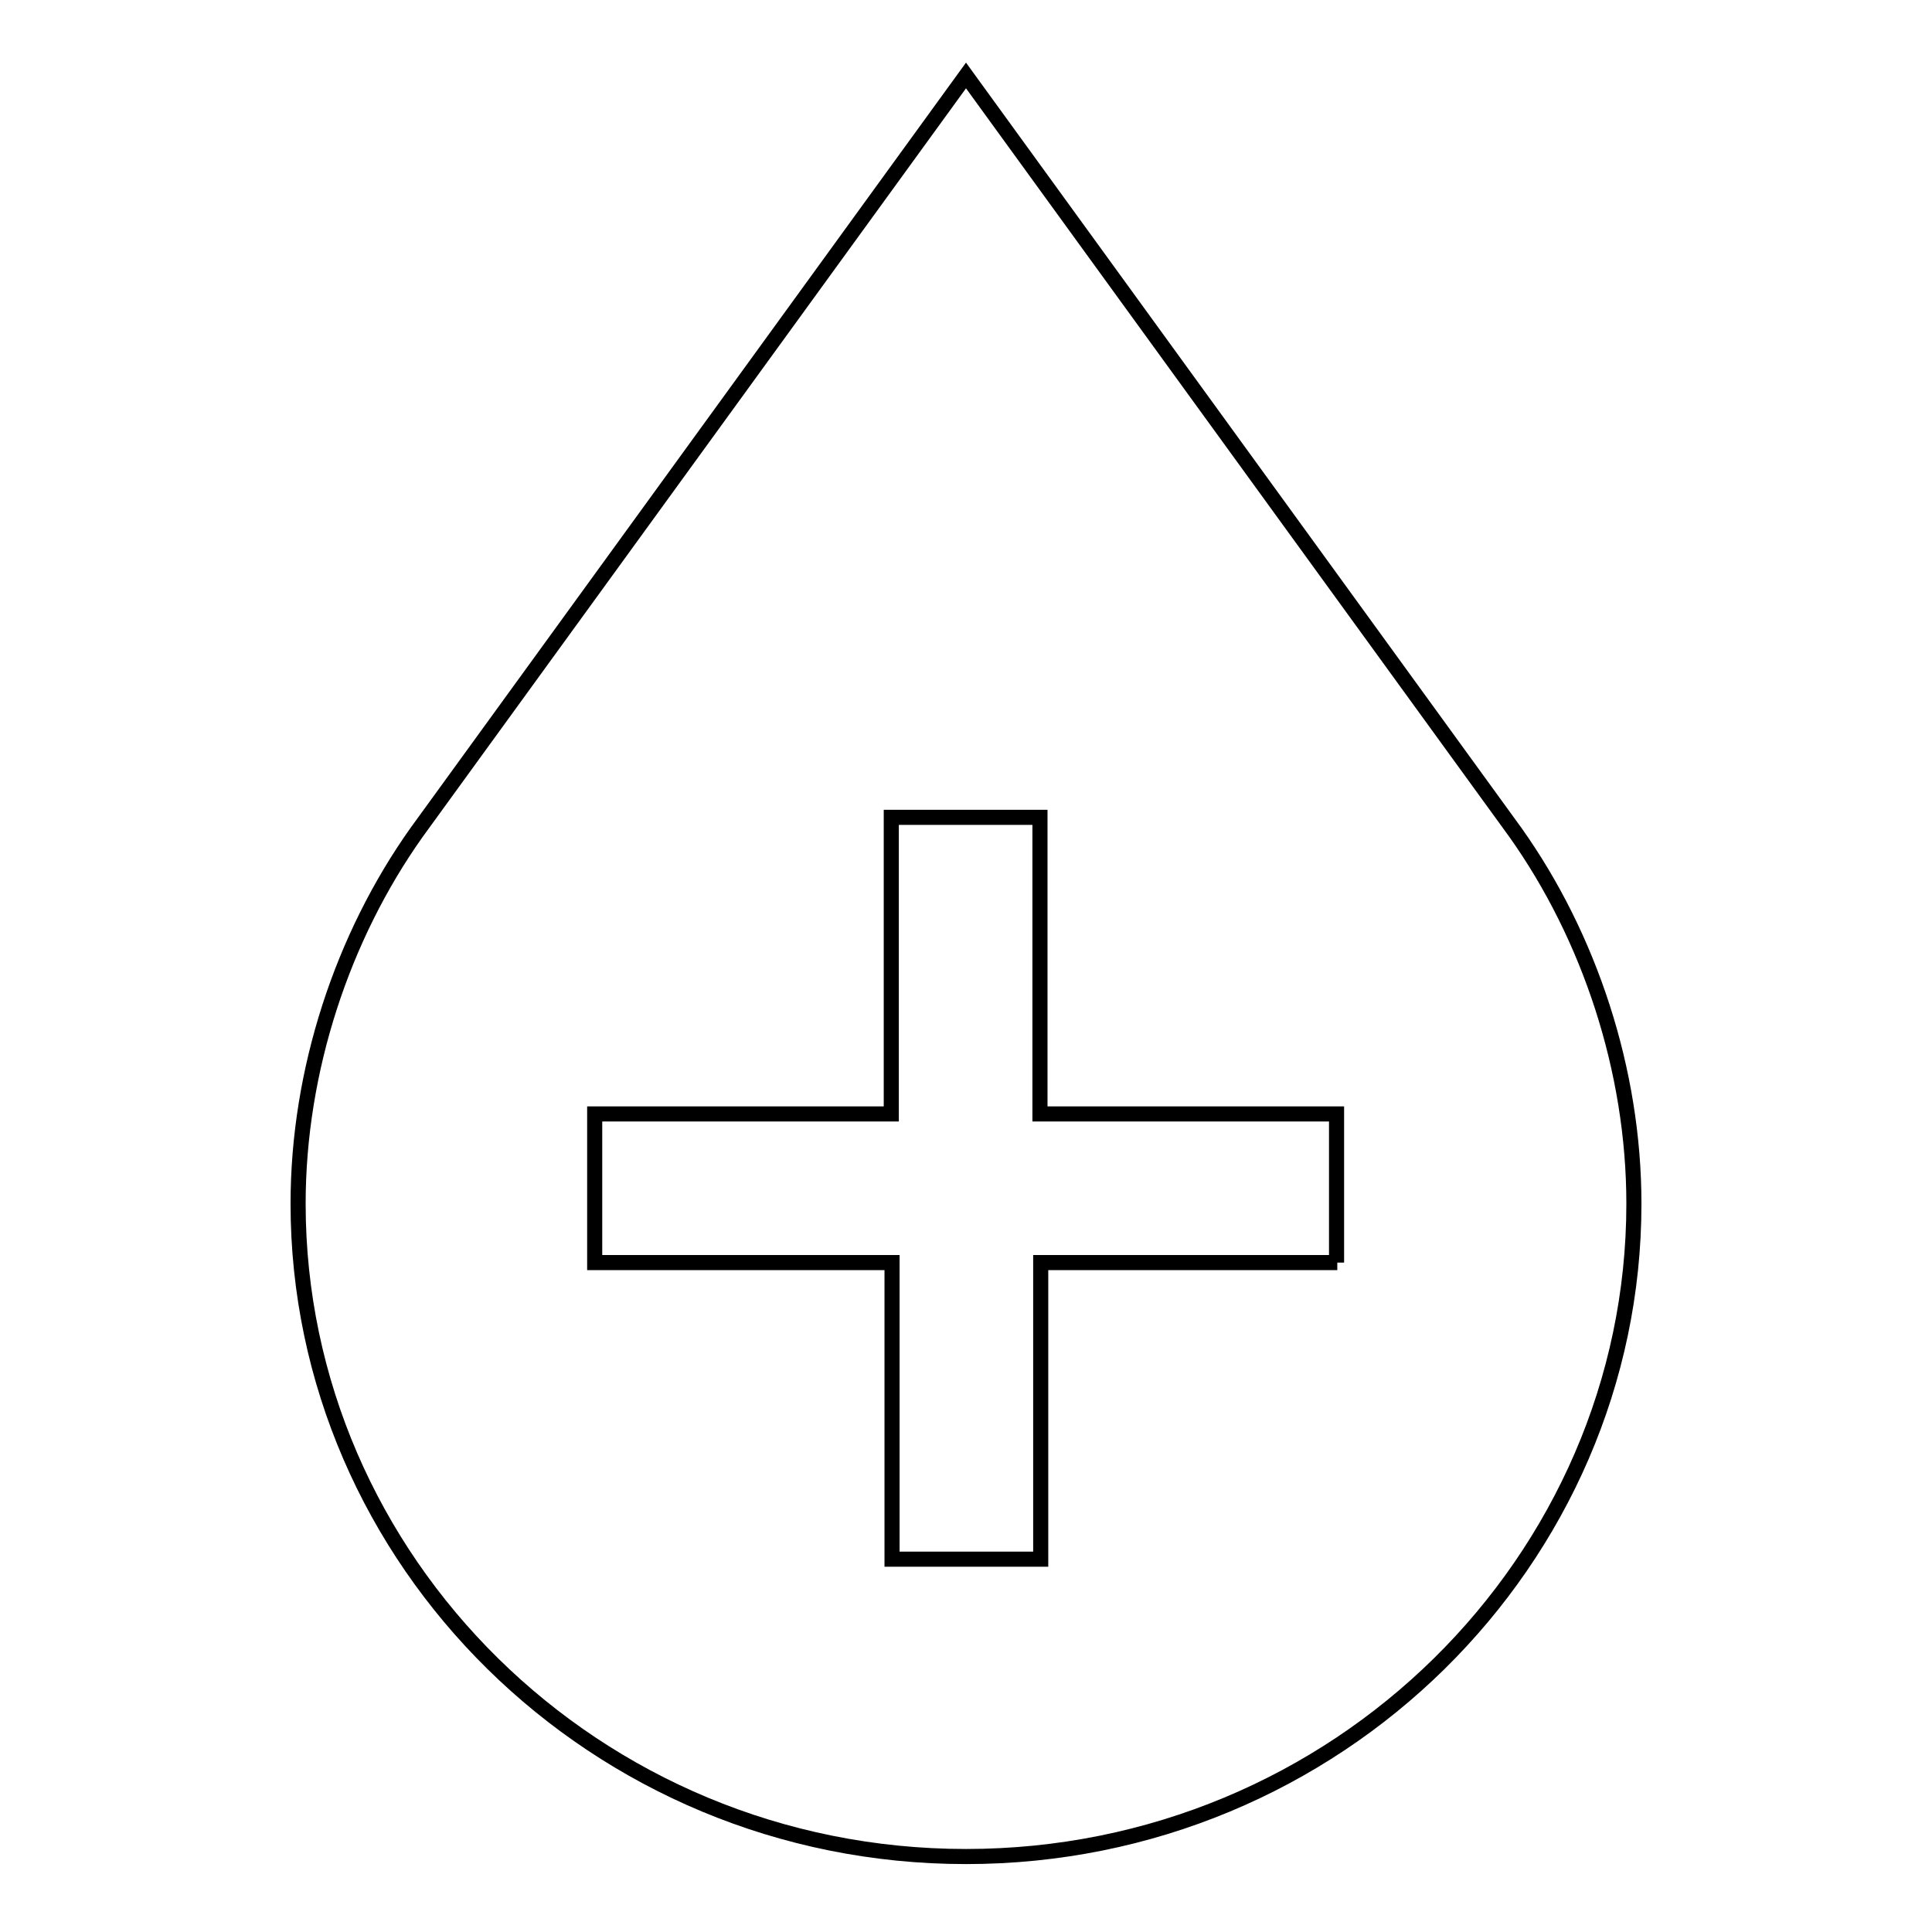
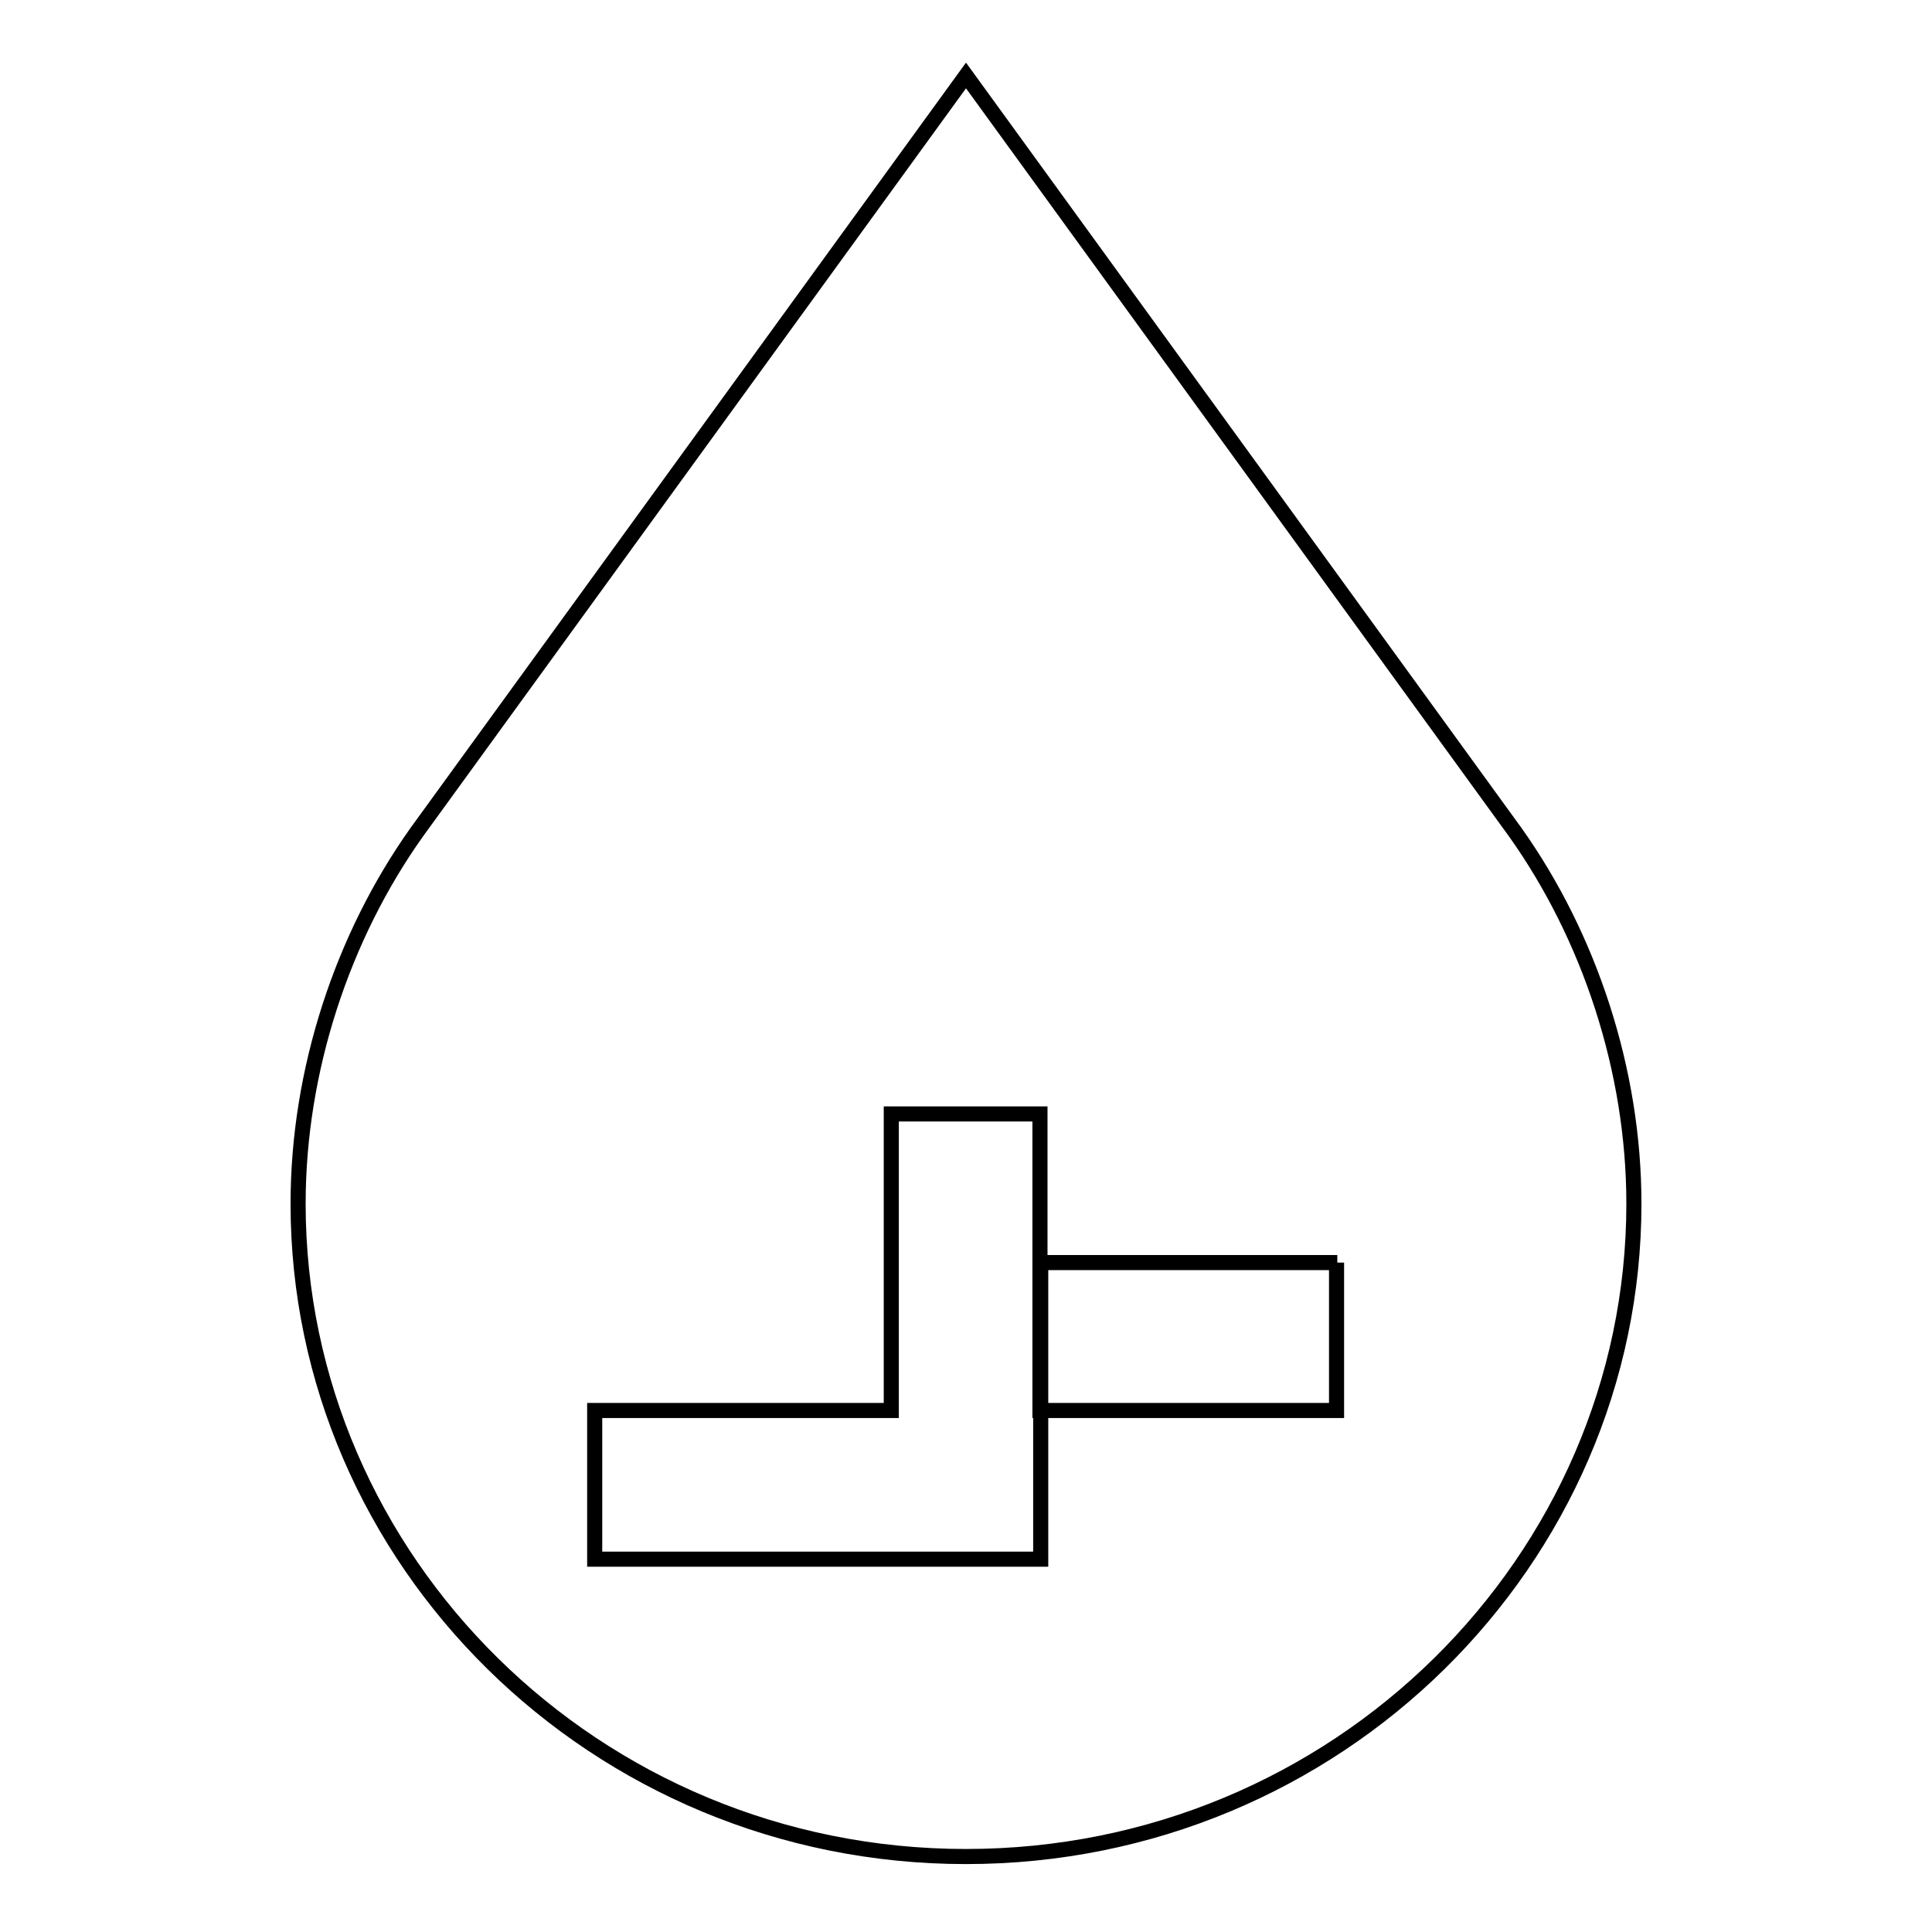
<svg xmlns="http://www.w3.org/2000/svg" version="1.1" x="0px" y="0px" viewBox="0 0 256 256" enable-background="new 0 0 256 256" xml:space="preserve">
  <g>
-     <path stroke-width="2" fill-opacity="0" stroke="#000000" d="M200.8,110.3L128,10L55.2,110.3c-9.8,13.8-15.7,31.5-15.7,49.2c0,47.2,39.3,86.5,88.5,86.5 s88.5-39.3,88.5-86.5C216.5,141.8,210.6,124.1,200.8,110.3z M177.2,167.3h-39.3v39.3h-19.7v-39.3H78.8v-19.7h39.3v-39.3h19.7v39.3 h39.3V167.3z" />
+     <path stroke-width="2" fill-opacity="0" stroke="#000000" d="M200.8,110.3L128,10L55.2,110.3c-9.8,13.8-15.7,31.5-15.7,49.2c0,47.2,39.3,86.5,88.5,86.5 s88.5-39.3,88.5-86.5C216.5,141.8,210.6,124.1,200.8,110.3z M177.2,167.3h-39.3v39.3h-19.7H78.8v-19.7h39.3v-39.3h19.7v39.3 h39.3V167.3z" />
  </g>
</svg>